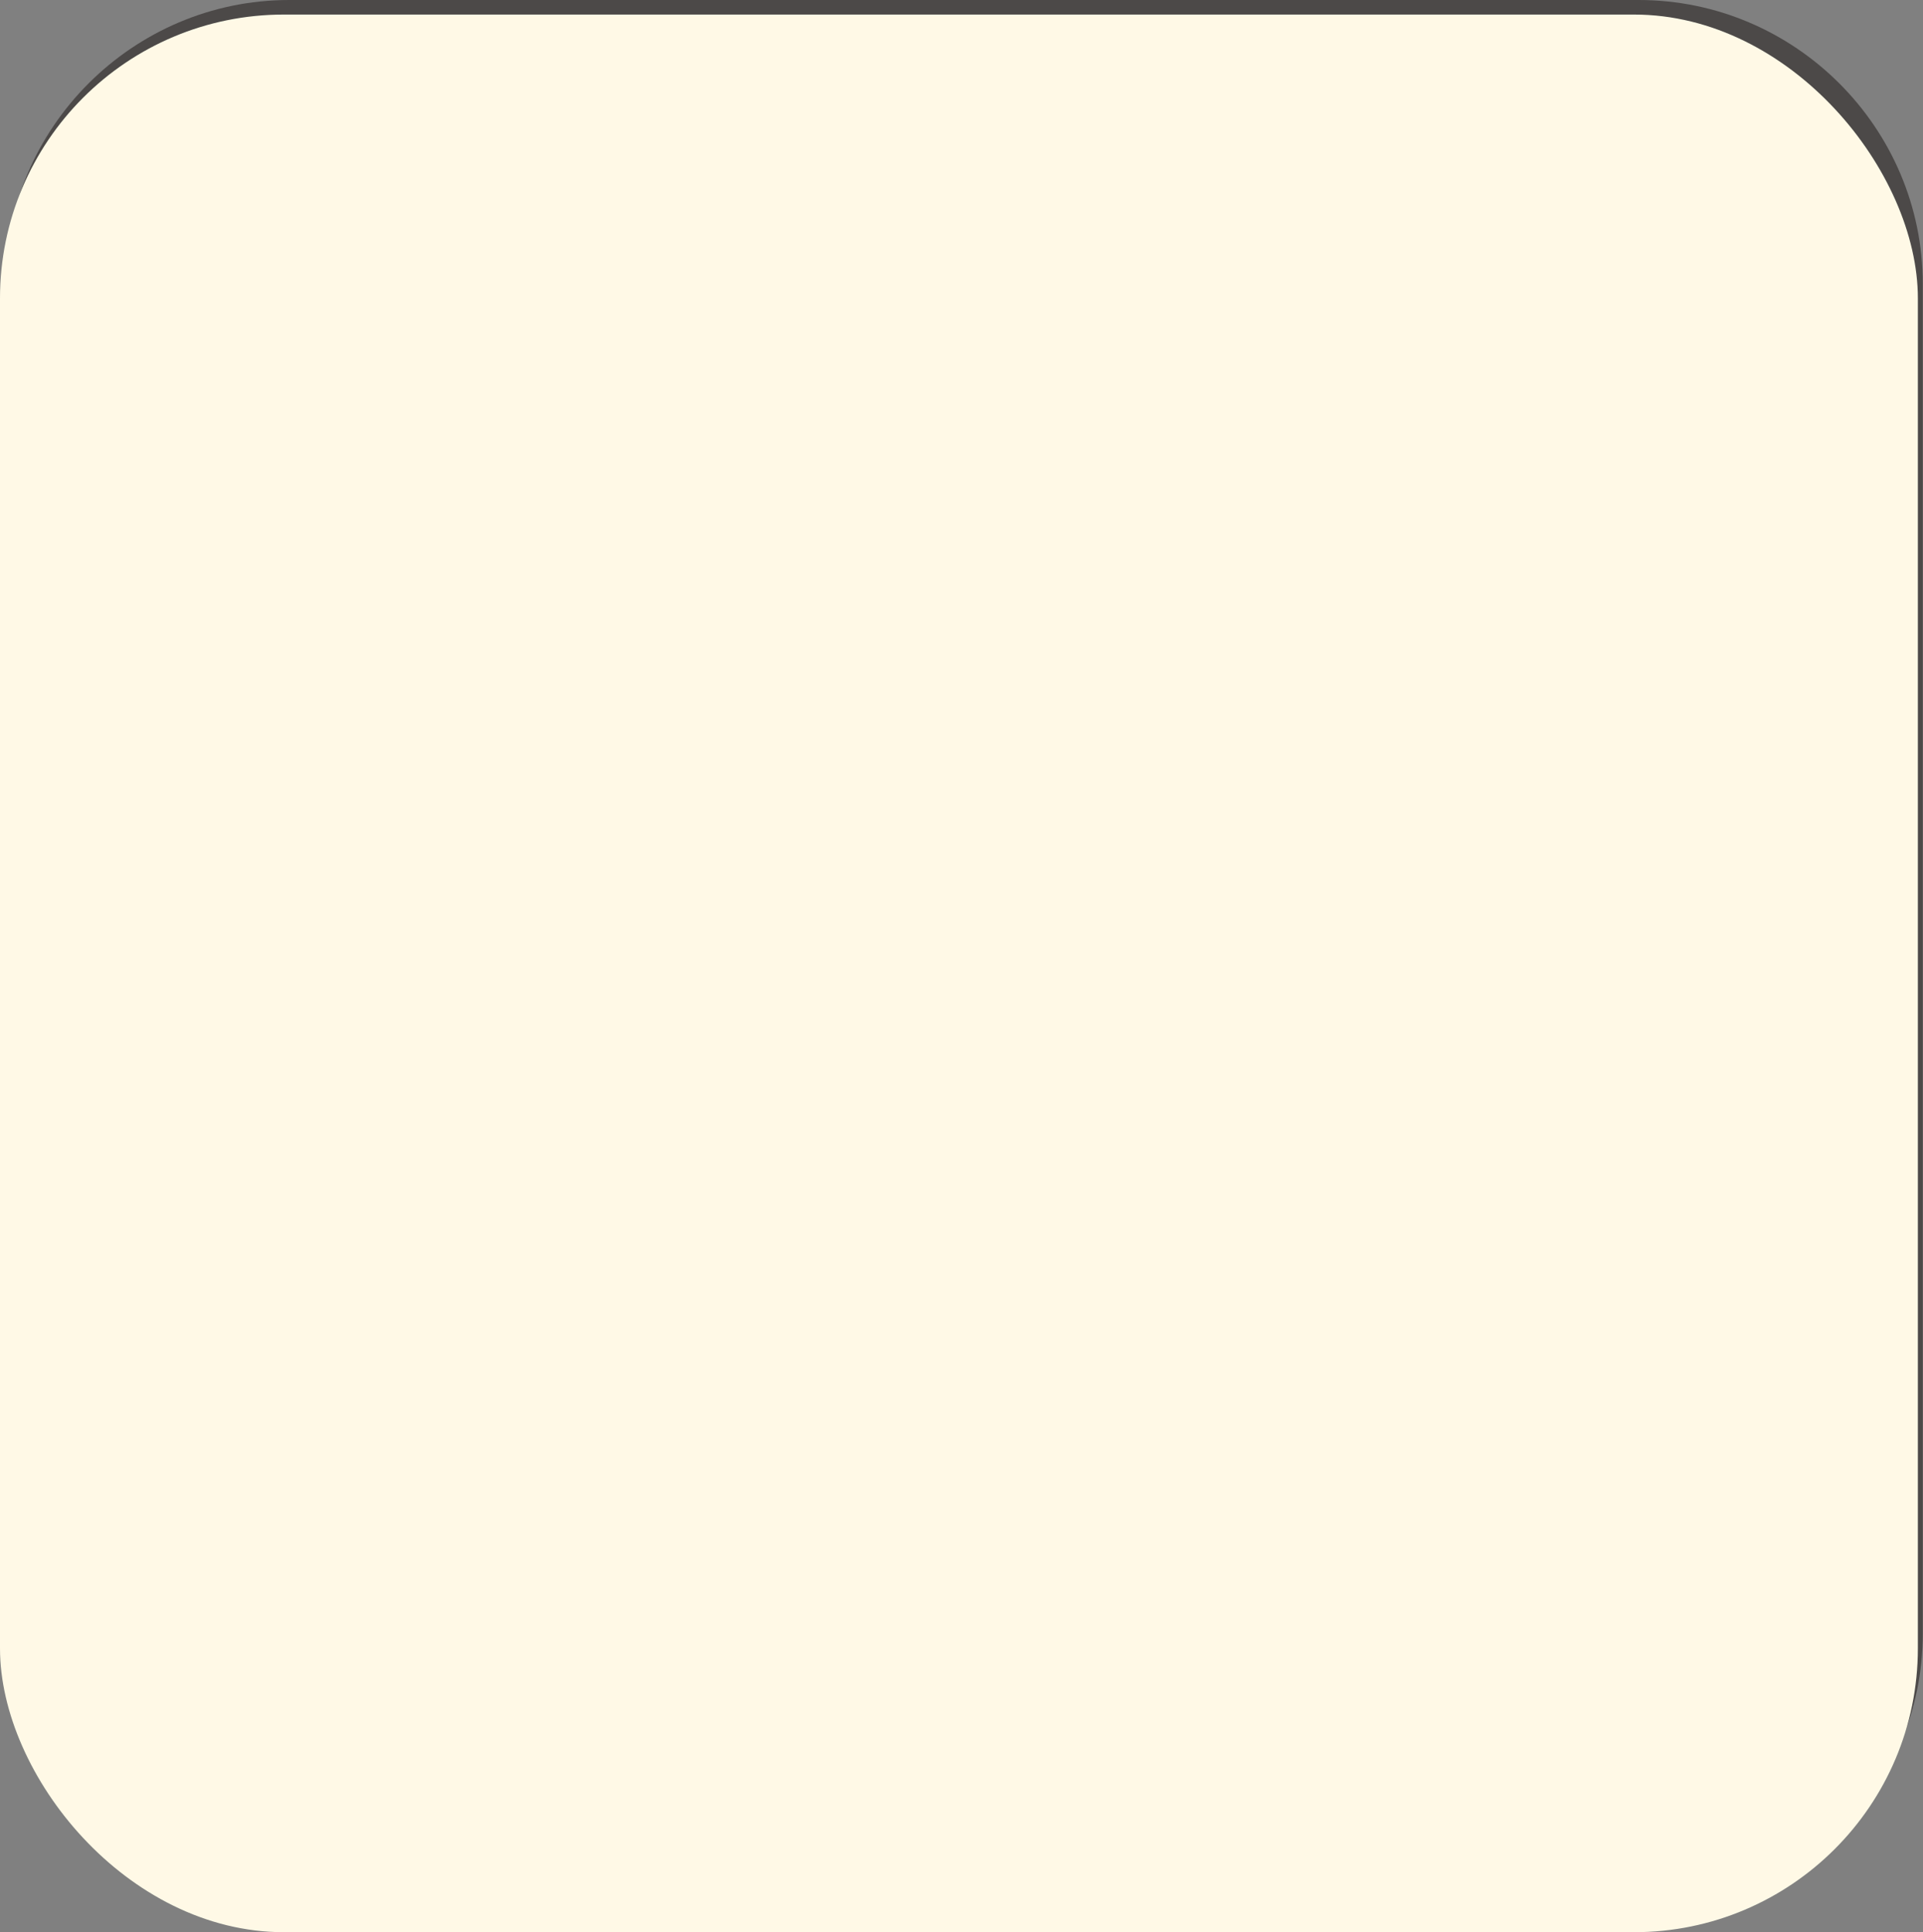
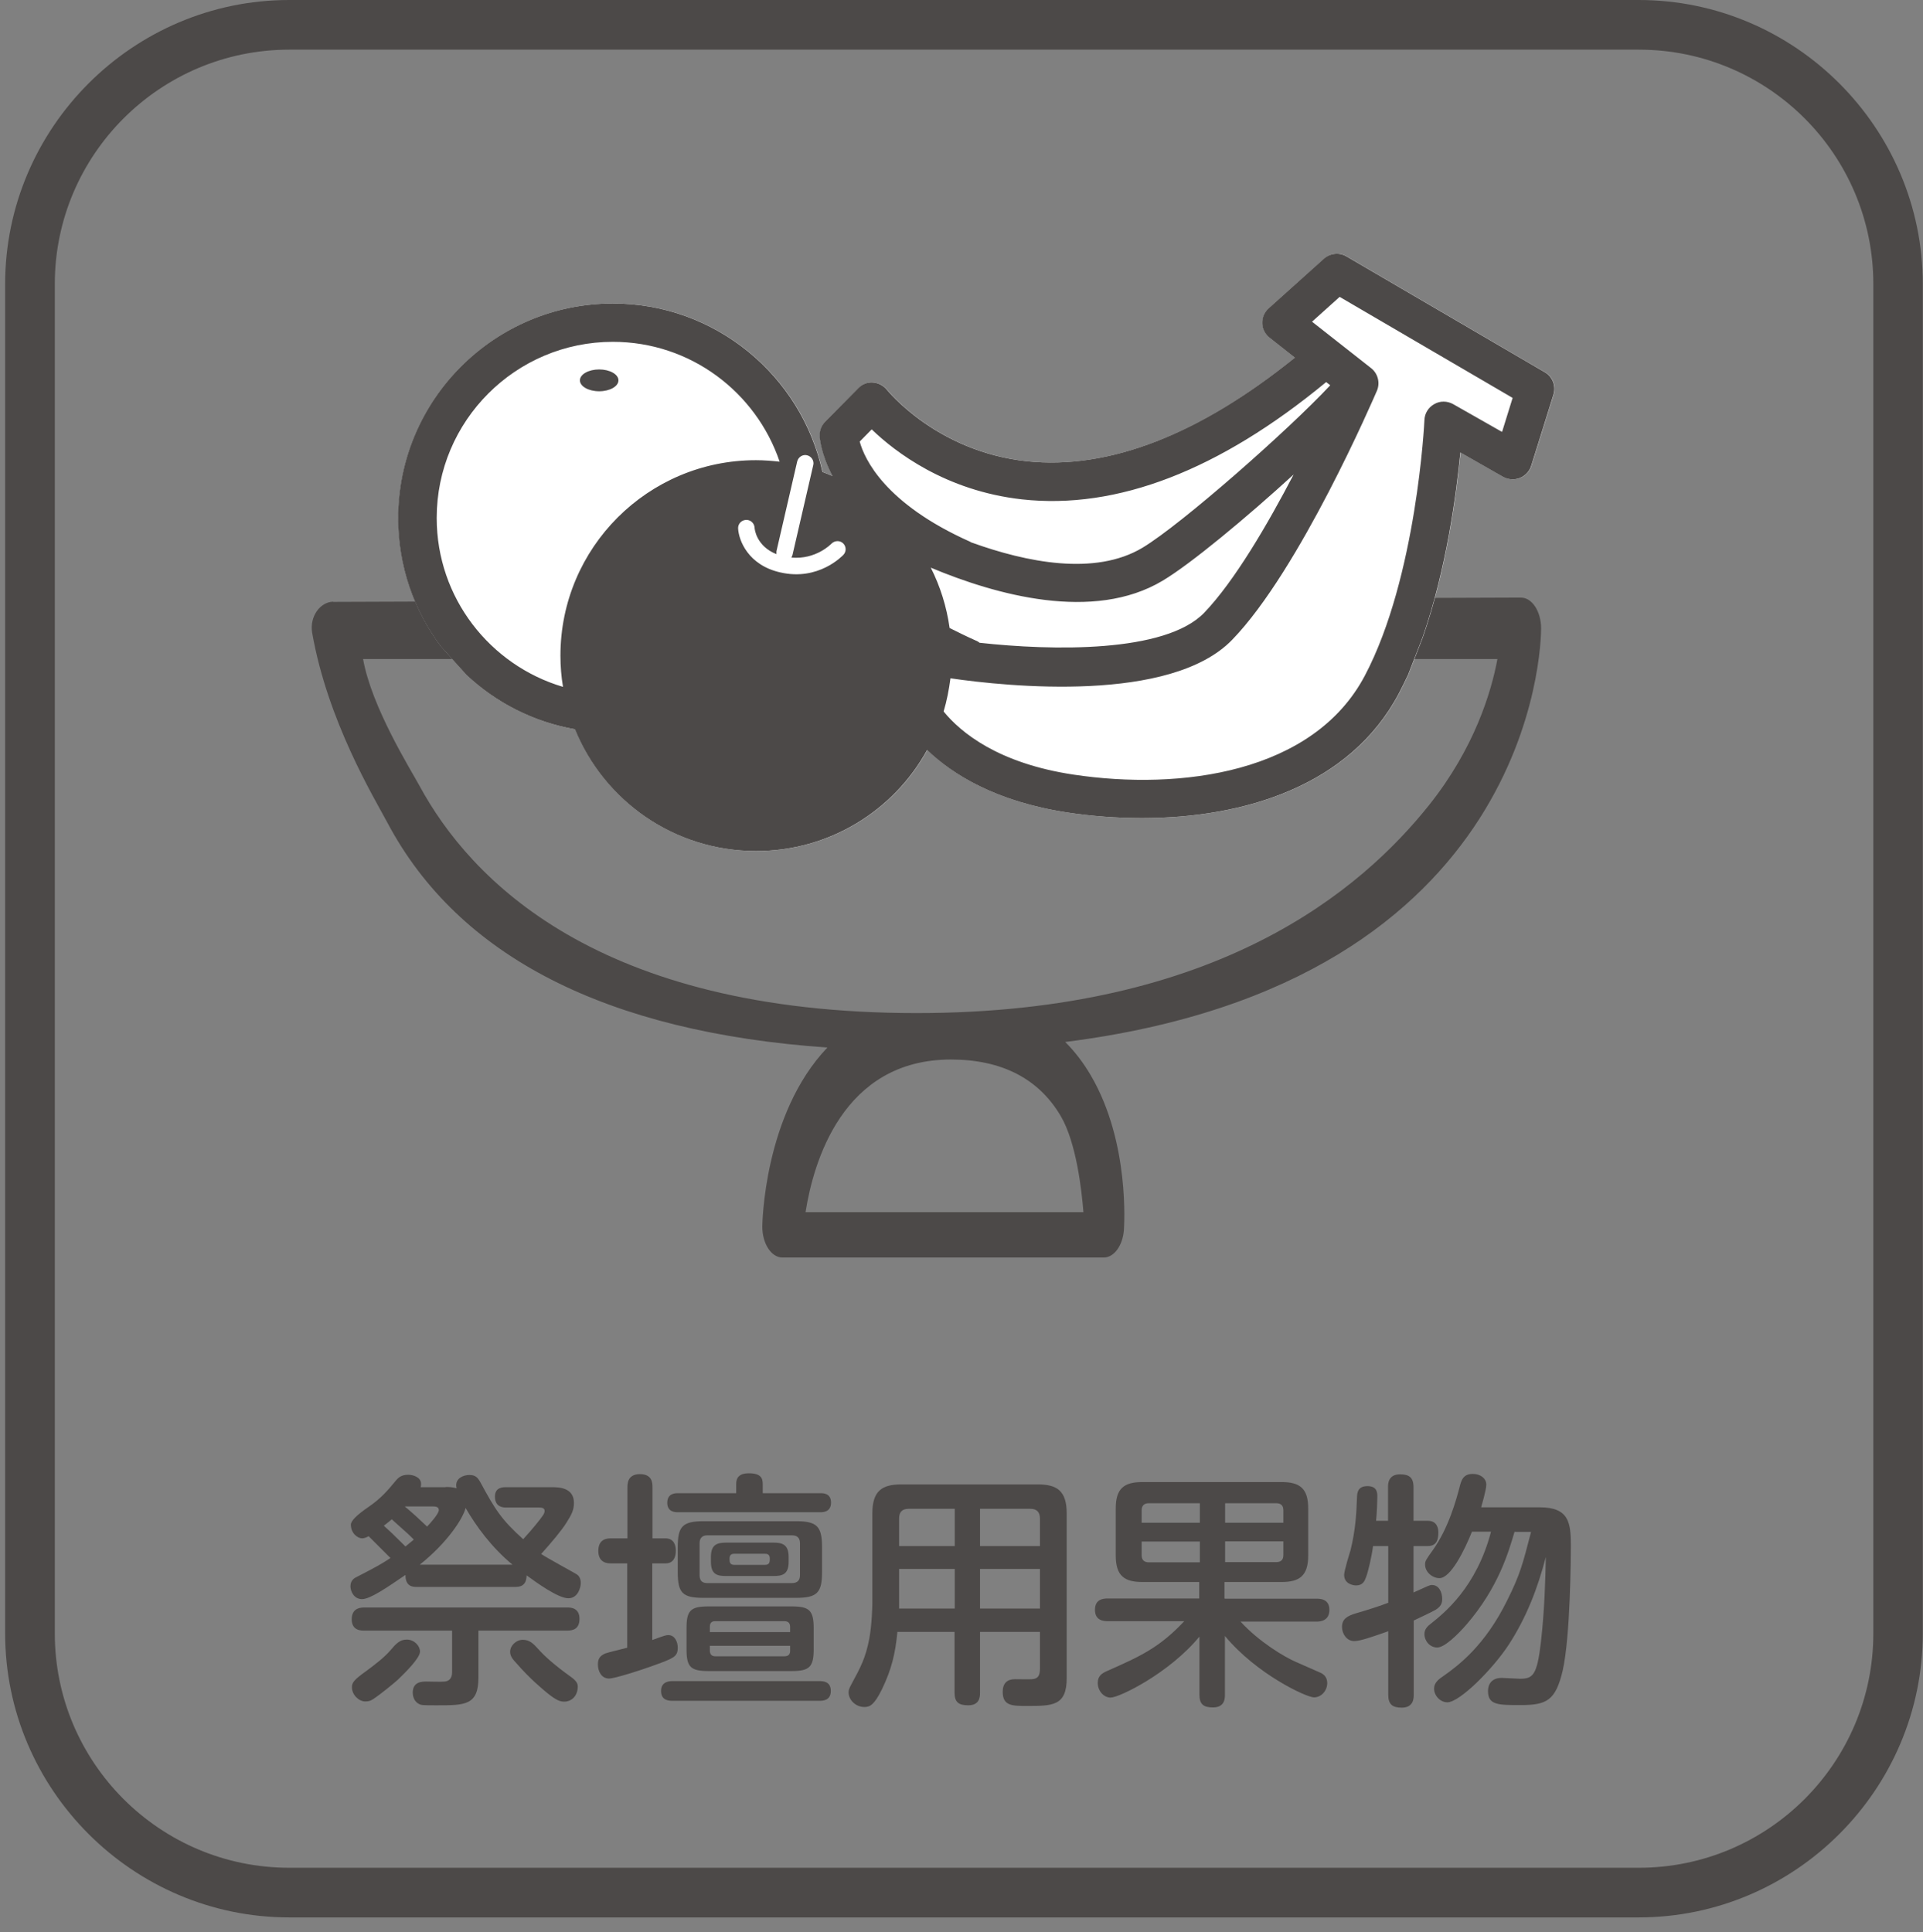
<svg xmlns="http://www.w3.org/2000/svg" width="89.83" height="90.27" viewBox="0 0 89.83 90.27">
  <rect x="0" y="0" width="89.83" height="90.27" fill="#808080" stroke="none" />
  <defs>
    <style>.cls-1{fill:#fff;}.cls-2{fill:#fff9e6;}.cls-3{fill:#4c4948;}.cls-4{mix-blend-mode:multiply;}.cls-5{isolation:isolate;}</style>
  </defs>
  <g class="cls-5">
    <g id="_レイヤー_2">
      <g id="_オブジェクト">
        <g>
          <g>
            <path class="cls-3" d="M15.57,28.11c-.62,.01-1.11,.7-.99,1.44,.72,4.13,2.89,7.71,3.52,8.89,3.32,6.25,10.23,9.78,20.55,10.5-2.98,3.12-3.04,8.29-3.04,8.37,0,.79,.42,1.44,.94,1.44h15.01c.48,0,.88-.55,.94-1.27,.01-.17,.29-4.1-1.54-7.23-.35-.6-.75-1.12-1.2-1.57,21.95-2.77,22.23-18.59,22.23-19.32,0-.79-.42-1.44-.94-1.44h-.44l-55.05,.2Zm22.06,28.52c.36-2.29,1.71-7.13,6.79-7.13,2.37,0,4.1,.89,5.13,2.64,.73,1.24,.98,3.47,1.06,4.49h-12.98Zm32.32-25.84c-.29,1.56-1.08,4.17-3.19,6.82-3.13,3.92-9.82,9.72-23.94,9.72-14.95,0-20.87-6.28-23.22-10.61-.43-.79-2.24-3.68-2.64-5.93" />
            <g>
              <path class="cls-1" d="M66.46,29.79c1.12-3.21,1.58-6.72,1.77-8.65l2,1.14c.24,.13,.52,.15,.78,.05,.25-.1,.45-.31,.53-.57l1.04-3.33c.12-.4-.04-.83-.41-1.04l-9.26-5.41c-.34-.2-.77-.15-1.06,.11l-2.57,2.31c-.2,.18-.31,.43-.3,.7,0,.27,.13,.51,.34,.68l1.18,.93c-4.48,3.61-8.69,5.24-12.52,4.84-4.22-.45-6.51-3.31-6.53-3.33-.16-.2-.4-.33-.66-.35-.26-.02-.51,.08-.69,.27l-1.54,1.56c-.18,.18-.27,.42-.26,.67,0,.07,.05,.82,.6,1.87-.16-.07-.31-.13-.47-.19-.99-4.5-5-7.87-9.79-7.87-5.53,0-10.03,4.5-10.03,10.03,0,2.24,.74,4.32,1.99,5.99l1.21,1.34c1.38,1.29,3.12,2.19,5.06,2.53,1.36,3.34,4.63,5.69,8.46,5.69,3.44,0,6.44-1.9,7.99-4.72,1.19,1.14,3.21,2.41,6.56,2.92,1.12,.17,2.29,.26,3.48,.26,4.77,0,9.72-1.51,12-5.83,.15-.28,.29-.58,.43-.87" />
              <g>
                <path class="cls-3" d="M40.72,20.06c1.09,1.05,3.45,2.87,7.02,3.27,4.43,.49,9.21-1.35,14.21-5.48l.19,.15c-1.94,2.08-6.94,6.49-8.77,7.59-2.22,1.33-5.43,.68-8-.25-.02,0-.03-.02-.05-.03-3.99-1.78-4.94-3.87-5.16-4.68l.56-.57Zm19.72,2.09c-1.22,2.34-2.77,5-4.19,6.48-1.83,1.89-7.14,1.77-10.49,1.4-.05-.04-.11-.08-.17-.1-.45-.2-.85-.4-1.23-.59-.14-1-.44-1.95-.88-2.82,3.03,1.27,7.59,2.55,10.83,.61,1.31-.78,3.91-2.94,6.14-4.98Zm-22.74-.88c.21,.05,.34,.26,.29,.46l-.97,4.2s-.03,.09-.05,.12c1.14,.1,1.84-.62,1.87-.65,.15-.15,.39-.16,.54-.02,.16,.15,.16,.39,.02,.54-.05,.05-1.17,1.24-2.96,.82-1.49-.34-1.93-1.49-1.96-2.05-.01-.21,.15-.39,.37-.4,.21-.01,.39,.15,.4,.37,0,.04,.07,.85,1.02,1.23,0-.04,0-.09,0-.13l.97-4.2c.05-.21,.26-.34,.46-.29Zm-17.3,2.93c0-4.54,3.69-8.23,8.23-8.23,3.62,0,6.69,2.35,7.79,5.6-.36-.04-.73-.07-1.11-.07-5.04,0-9.13,4.09-9.13,9.13,0,.5,.04,.99,.12,1.46-3.41-1.01-5.9-4.16-5.9-7.89Zm46.05,5.59c1.12-3.21,1.58-6.72,1.77-8.65l2,1.14c.24,.13,.52,.15,.78,.05,.25-.1,.45-.31,.53-.57l1.04-3.33c.12-.4-.04-.83-.41-1.04l-9.26-5.41c-.34-.2-.77-.15-1.06,.11l-2.57,2.31c-.2,.18-.31,.43-.3,.7,0,.27,.13,.51,.34,.68l1.18,.93c-4.48,3.61-8.69,5.24-12.52,4.84-4.22-.45-6.51-3.31-6.53-3.33-.16-.2-.4-.33-.66-.35-.26-.02-.51,.08-.69,.27l-1.54,1.56c-.18,.18-.27,.42-.26,.67,0,.07,.05,.82,.6,1.87-.16-.07-.31-.13-.47-.19-.99-4.5-5-7.87-9.79-7.87-5.53,0-10.03,4.5-10.03,10.03,0,2.24,.74,4.32,1.99,5.99l1.21,1.34c1.38,1.29,3.12,2.19,5.06,2.53,1.36,3.34,4.63,5.69,8.46,5.69,3.44,0,6.44-1.9,7.99-4.72,1.19,1.14,3.21,2.41,6.56,2.92,1.12,.17,2.29,.26,3.48,.26,4.77,0,9.72-1.51,12-5.83,.15-.28,.29-.58,.43-.87m4.37-11.35l-2.27-1.29c-.27-.15-.61-.16-.88,0-.27,.15-.45,.43-.46,.75,0,.07-.36,7.34-2.78,11.93-2.4,4.56-8.61,5.38-13.61,4.63-3.53-.53-5.27-1.97-6.07-2.95,.15-.5,.25-1.02,.32-1.55,2.68,.39,10.29,1.17,13.16-1.8,3.16-3.26,6.61-11.29,6.76-11.63,.16-.37,.05-.81-.27-1.06l-2.76-2.17,1.29-1.16,8.08,4.72-.49,1.58Z" />
                <ellipse class="cls-3" cx="27.99" cy="17.77" rx=".9" ry=".51" />
              </g>
            </g>
          </g>
          <path class="cls-3" d="M76.56,2.32c6.04,0,10.95,4.91,10.95,10.95v63.04c0,6.04-4.91,10.95-10.95,10.95H13.51c-6.04,0-10.95-4.91-10.95-10.95V13.27C2.56,7.23,7.48,2.32,13.51,2.32h63.04m0-2.32H13.51C6.21,0,.24,5.97,.24,13.27v63.04c0,7.3,5.97,13.27,13.27,13.27h63.04c7.3,0,13.27-5.97,13.27-13.27V13.27c0-7.3-5.97-13.27-13.27-13.27h0Z" />
          <g>
            <path class="cls-3" d="M20.81,69.47c.14,0,.3,0,.52,.06-.01-.05-.02-.08-.02-.14,0-.33,.33-.48,.62-.48s.39,.13,.51,.34c.67,1.24,.98,1.75,2,2.66,.44-.48,.8-.93,.92-1.11,.07-.1,.08-.16,.08-.22,0-.14-.16-.15-.27-.15h-1.52c-.12,0-.53,0-.53-.51,0-.44,.37-.44,.53-.44h2.12c.3,0,1.04,0,1.04,.73,0,.32-.09,.52-.35,.93-.2,.33-.71,.94-1.18,1.46,.24,.17,1.57,.89,1.66,.95,.07,.05,.19,.15,.19,.41,0,.2-.13,.71-.58,.71-.48,0-1.5-.74-1.95-1.07-.01,.52-.34,.54-.55,.54h-4.58c-.2,0-.53-.02-.53-.56-.88,.6-1.65,1.13-2.03,1.13s-.54-.37-.54-.6c0-.3,.21-.4,.34-.46,.85-.44,1.09-.57,1.53-.86l-1.02-1.02c-.07,.04-.2,.1-.3,.1-.22,0-.53-.24-.53-.64q0-.26,.8-.81c.63-.43,.92-.79,1.32-1.27,.09-.1,.22-.25,.56-.25,.21,0,.6,.1,.6,.43,0,.07-.01,.12-.02,.15h1.17Zm-3.8,6.71c-.15,0-.58,0-.58-.53,0-.42,.26-.55,.58-.55h9.49c.17,0,.57,.02,.57,.53,0,.48-.31,.55-.57,.55h-4.15v2.19c0,1.3-.63,1.3-1.92,1.3-.72,0-.75,0-.89-.08-.22-.13-.26-.39-.26-.51,0-.52,.45-.52,.64-.52,.14,0,.73,.02,.86,0,.17-.02,.34-.12,.34-.44v-1.94h-4.11Zm-.57,2.65c0-.22,.08-.34,.68-.77,.46-.34,.84-.64,1.1-.94,.29-.34,.46-.52,.78-.52,.36,0,.62,.3,.62,.56,0,.31-.71,1-1.04,1.32-.19,.17-.77,.65-1.16,.91-.13,.08-.21,.1-.36,.1-.29,0-.62-.3-.62-.66Zm2.89-6.9c-.15-.16-.23-.24-1.03-.95-.23,.2-.3,.24-.37,.3,.07,.07,.14,.13,.24,.22,.12,.1,.65,.64,.77,.75,.17-.14,.27-.22,.4-.33Zm-.41-1.54c.41,.34,.67,.59,1.03,.93,.14-.14,.55-.6,.55-.77,0-.17-.19-.17-.26-.17h-1.32Zm5.02,2.71c-.98-.81-1.7-1.8-2.19-2.65-.12,.49-.84,1.61-2.14,2.65h4.33Zm2.44,6.4c-.2,0-.36-.04-.8-.39-.24-.2-.81-.66-1.47-1.42-.15-.16-.28-.31-.28-.52,0-.29,.28-.56,.59-.56s.48,.16,.74,.45c.24,.27,.68,.69,1.52,1.29,.09,.07,.31,.22,.31,.43,0,.52-.36,.72-.62,.72Z" />
-             <path class="cls-3" d="M29.31,73.04h-.78c-.15,0-.58-.02-.58-.58,0-.44,.24-.59,.58-.59h.78v-2.38c0-.16,0-.62,.58-.62s.59,.41,.59,.62v2.38h.6c.41,0,.49,.33,.49,.58,0,.27-.09,.59-.48,.59h-.62v3.58c.6-.22,.65-.23,.75-.23,.31,0,.44,.33,.44,.58,0,.44-.16,.5-1.38,.93-.36,.13-1.56,.52-1.83,.52-.36,0-.52-.35-.52-.66,0-.29,.12-.41,.34-.51,.12-.05,.86-.22,1.03-.27v-3.94Zm2.12,6.42c-.16,0-.55,0-.55-.46s.42-.46,.55-.46h6.84c.16,0,.54,0,.54,.46s-.39,.46-.54,.46h-6.84Zm6.9-9.7c.12,0,.49,0,.49,.44s-.37,.45-.49,.45h-6.67c-.1,0-.49,0-.49-.44s.37-.45,.49-.45h2.73v-.44c0-.3,.17-.49,.58-.49,.58,0,.66,.23,.66,.51v.42h2.69Zm.07,3.69c0,.96-.23,1.2-1.21,1.2h-4.33c-.98,0-1.2-.23-1.2-1.2v-1.18c0-.95,.22-1.2,1.2-1.2h4.33c.96,0,1.21,.23,1.21,1.2v1.18Zm-.39,3.6c0,.82-.19,1.02-1.02,1.02h-3.9c-.84,0-1.02-.2-1.02-1.02v-.98c0-.81,.17-1.02,1.02-1.02h3.9c.82,0,1.02,.19,1.02,1.02v.98Zm-.64-4.95c0-.24-.12-.37-.37-.37h-3.96c-.24,0-.36,.13-.36,.37v1.49c0,.26,.12,.37,.36,.37h3.96c.25,0,.37-.13,.37-.37v-1.49Zm-4.21,4.15h3.75v-.24c0-.17-.08-.27-.27-.27h-3.23c-.19,0-.25,.1-.25,.27v.24Zm0,.64v.23c0,.15,.07,.26,.25,.26h3.23c.19,0,.27-.09,.27-.26v-.23h-3.75Zm3.68-3.92c0,.6-.31,.66-.72,.66h-2.19c-.4,0-.72-.05-.72-.66v-.23c0-.57,.27-.67,.72-.67h2.19c.42,0,.72,.08,.72,.67v.23Zm-1.11,.14c.23,0,.23-.15,.23-.3,0-.2-.13-.22-.23-.22h-1.42c-.14,0-.23,.05-.23,.22,0,.16,0,.3,.23,.3h1.42Z" />
+             <path class="cls-3" d="M29.31,73.04h-.78c-.15,0-.58-.02-.58-.58,0-.44,.24-.59,.58-.59h.78v-2.38c0-.16,0-.62,.58-.62s.59,.41,.59,.62v2.38h.6c.41,0,.49,.33,.49,.58,0,.27-.09,.59-.48,.59h-.62v3.58c.6-.22,.65-.23,.75-.23,.31,0,.44,.33,.44,.58,0,.44-.16,.5-1.38,.93-.36,.13-1.56,.52-1.83,.52-.36,0-.52-.35-.52-.66,0-.29,.12-.41,.34-.51,.12-.05,.86-.22,1.03-.27v-3.94Zm2.12,6.42c-.16,0-.55,0-.55-.46s.42-.46,.55-.46h6.84c.16,0,.54,0,.54,.46s-.39,.46-.54,.46h-6.84m6.9-9.7c.12,0,.49,0,.49,.44s-.37,.45-.49,.45h-6.67c-.1,0-.49,0-.49-.44s.37-.45,.49-.45h2.73v-.44c0-.3,.17-.49,.58-.49,.58,0,.66,.23,.66,.51v.42h2.69Zm.07,3.69c0,.96-.23,1.2-1.21,1.2h-4.33c-.98,0-1.2-.23-1.2-1.2v-1.18c0-.95,.22-1.2,1.2-1.2h4.33c.96,0,1.21,.23,1.21,1.2v1.18Zm-.39,3.6c0,.82-.19,1.02-1.02,1.02h-3.9c-.84,0-1.02-.2-1.02-1.02v-.98c0-.81,.17-1.02,1.02-1.02h3.9c.82,0,1.02,.19,1.02,1.02v.98Zm-.64-4.95c0-.24-.12-.37-.37-.37h-3.96c-.24,0-.36,.13-.36,.37v1.49c0,.26,.12,.37,.36,.37h3.96c.25,0,.37-.13,.37-.37v-1.49Zm-4.21,4.15h3.75v-.24c0-.17-.08-.27-.27-.27h-3.23c-.19,0-.25,.1-.25,.27v.24Zm0,.64v.23c0,.15,.07,.26,.25,.26h3.23c.19,0,.27-.09,.27-.26v-.23h-3.75Zm3.68-3.92c0,.6-.31,.66-.72,.66h-2.19c-.4,0-.72-.05-.72-.66v-.23c0-.57,.27-.67,.72-.67h2.19c.42,0,.72,.08,.72,.67v.23Zm-1.11,.14c.23,0,.23-.15,.23-.3,0-.2-.13-.22-.23-.22h-1.42c-.14,0-.23,.05-.23,.22,0,.16,0,.3,.23,.3h1.42Z" />
            <path class="cls-3" d="M45.78,76.24v2.84c0,.22-.03,.59-.55,.59-.44,0-.64-.14-.64-.59v-2.84h-2.67c-.09,.97-.26,1.73-.72,2.68-.36,.73-.56,.83-.82,.83-.41,0-.74-.33-.74-.69,0-.06,.01-.15,.12-.35,.46-.85,.67-1.24,.85-2.16,.12-.66,.14-1.52,.14-1.63v-4.21c0-1.06,.45-1.36,1.36-1.36h6.36c.89,0,1.36,.28,1.36,1.36v7.69c0,1.3-.66,1.3-1.85,1.3-.7,0-1.14,0-1.14-.66,0-.41,.22-.59,.57-.59,.13,0,.69,.01,.8,0,.28-.02,.37-.17,.37-.49v-1.72h-2.8Zm-1.18-4.01v-1.74h-2.15c-.33,0-.45,.17-.45,.46v1.28h2.6Zm0,1.07h-2.6v1.85h2.6v-1.85Zm1.18-1.07h2.8v-1.28c0-.3-.14-.46-.45-.46h-2.35v1.74Zm2.8,1.07h-2.8v1.85h2.8v-1.85Z" />
            <path class="cls-3" d="M57.23,74.69h4.27c.15,0,.6,0,.6,.52s-.43,.55-.6,.55h-3.55c.86,.94,2.04,1.65,2.6,1.89,.16,.07,1.11,.49,1.18,.52,.06,.04,.27,.15,.27,.46,0,.35-.27,.67-.62,.67s-2.68-1.08-4.16-2.87v2.75c0,.16,0,.59-.56,.59-.44,0-.63-.15-.63-.59v-2.72c-1.41,1.71-3.74,2.85-4.15,2.85-.31,0-.6-.3-.6-.69,0-.33,.21-.45,.43-.55,1.54-.68,2.45-1.09,3.61-2.33h-3.57c-.15,0-.6,0-.6-.53,0-.49,.37-.53,.6-.53h4.27v-.77h-2.66c-.81,0-1.24-.27-1.24-1.23v-2.21c0-.92,.38-1.23,1.24-1.23h6.51c.86,0,1.24,.31,1.24,1.23v2.21c0,.95-.42,1.23-1.24,1.23h-2.67v.77Zm-1.18-3.55v-.91h-2.39c-.22,0-.33,.12-.33,.33v.58h2.72Zm0,.88h-2.72v.64c0,.22,.12,.33,.33,.33h2.39v-.96Zm1.18-.88h2.72v-.58c0-.23-.12-.33-.33-.33h-2.39v.91Zm0,.88v.96h2.39c.2,0,.33-.09,.33-.33v-.64h-2.72Z" />
            <path class="cls-3" d="M66.04,79.18c0,.15,0,.6-.56,.6-.43,0-.63-.15-.63-.6v-2.97c-.77,.27-1.31,.46-1.59,.46-.35,0-.57-.34-.57-.66,0-.36,.22-.51,.66-.64,.66-.19,1.13-.35,1.5-.49v-2.65h-.71c-.07,.53-.24,1.24-.33,1.46-.06,.17-.15,.38-.46,.38-.19,0-.56-.1-.56-.49,0-.2,.25-1,.3-1.16,.22-.91,.27-1.61,.3-2.47,.01-.19,.02-.52,.49-.52s.46,.34,.46,.5c0,.15-.02,.79-.06,1.12h.56v-1.57c0-.15,0-.6,.56-.6,.42,0,.63,.14,.63,.6v1.57h.67c.42,0,.49,.34,.49,.54,0,.29-.05,.64-.49,.64h-.67v2.17c.69-.31,.75-.35,.86-.35,.34,0,.48,.35,.48,.65,0,.19-.05,.35-.31,.51-.23,.13-.75,.37-1.02,.5v3.46Zm4.71-7.62c-.28,.95-.75,2.6-2.24,4.33-.38,.44-1.02,1.08-1.37,1.08s-.6-.31-.6-.63c0-.23,.15-.37,.32-.5,.6-.48,2.11-1.68,2.79-4.28h-.89c-.35,.87-.99,2.17-1.52,2.17-.31,0-.67-.27-.67-.64,0-.16,.04-.22,.37-.68,.74-1.04,1.1-2.4,1.23-2.89,.09-.36,.17-.66,.63-.66,.36,0,.63,.21,.63,.5,0,.26-.23,1.01-.24,1.06h2.73c1.37,0,1.46,.71,1.46,1.79,0,.52-.02,4.23-.38,5.83-.33,1.41-.75,1.62-1.97,1.62-1.04,0-1.52,0-1.52-.65,0-.09,0-.62,.64-.62,.14,0,.72,.04,.85,.04,.6,0,.8-.15,.98-1.7,.17-1.51,.21-2.88,.23-3.99-.38,1.47-.91,2.83-1.72,4.08-.74,1.14-2.3,2.71-2.88,2.71-.33,0-.62-.31-.62-.64,0-.28,.23-.45,.44-.59,.71-.5,1.94-1.43,2.97-3.52,.62-1.24,.73-1.71,1.12-3.21h-.74Z" />
          </g>
          <g class="cls-4">
-             <rect class="cls-2" y=".68" width="89.59" height="89.59" rx="13.26" ry="13.26" />
-           </g>
+             </g>
        </g>
      </g>
    </g>
  </g>
</svg>